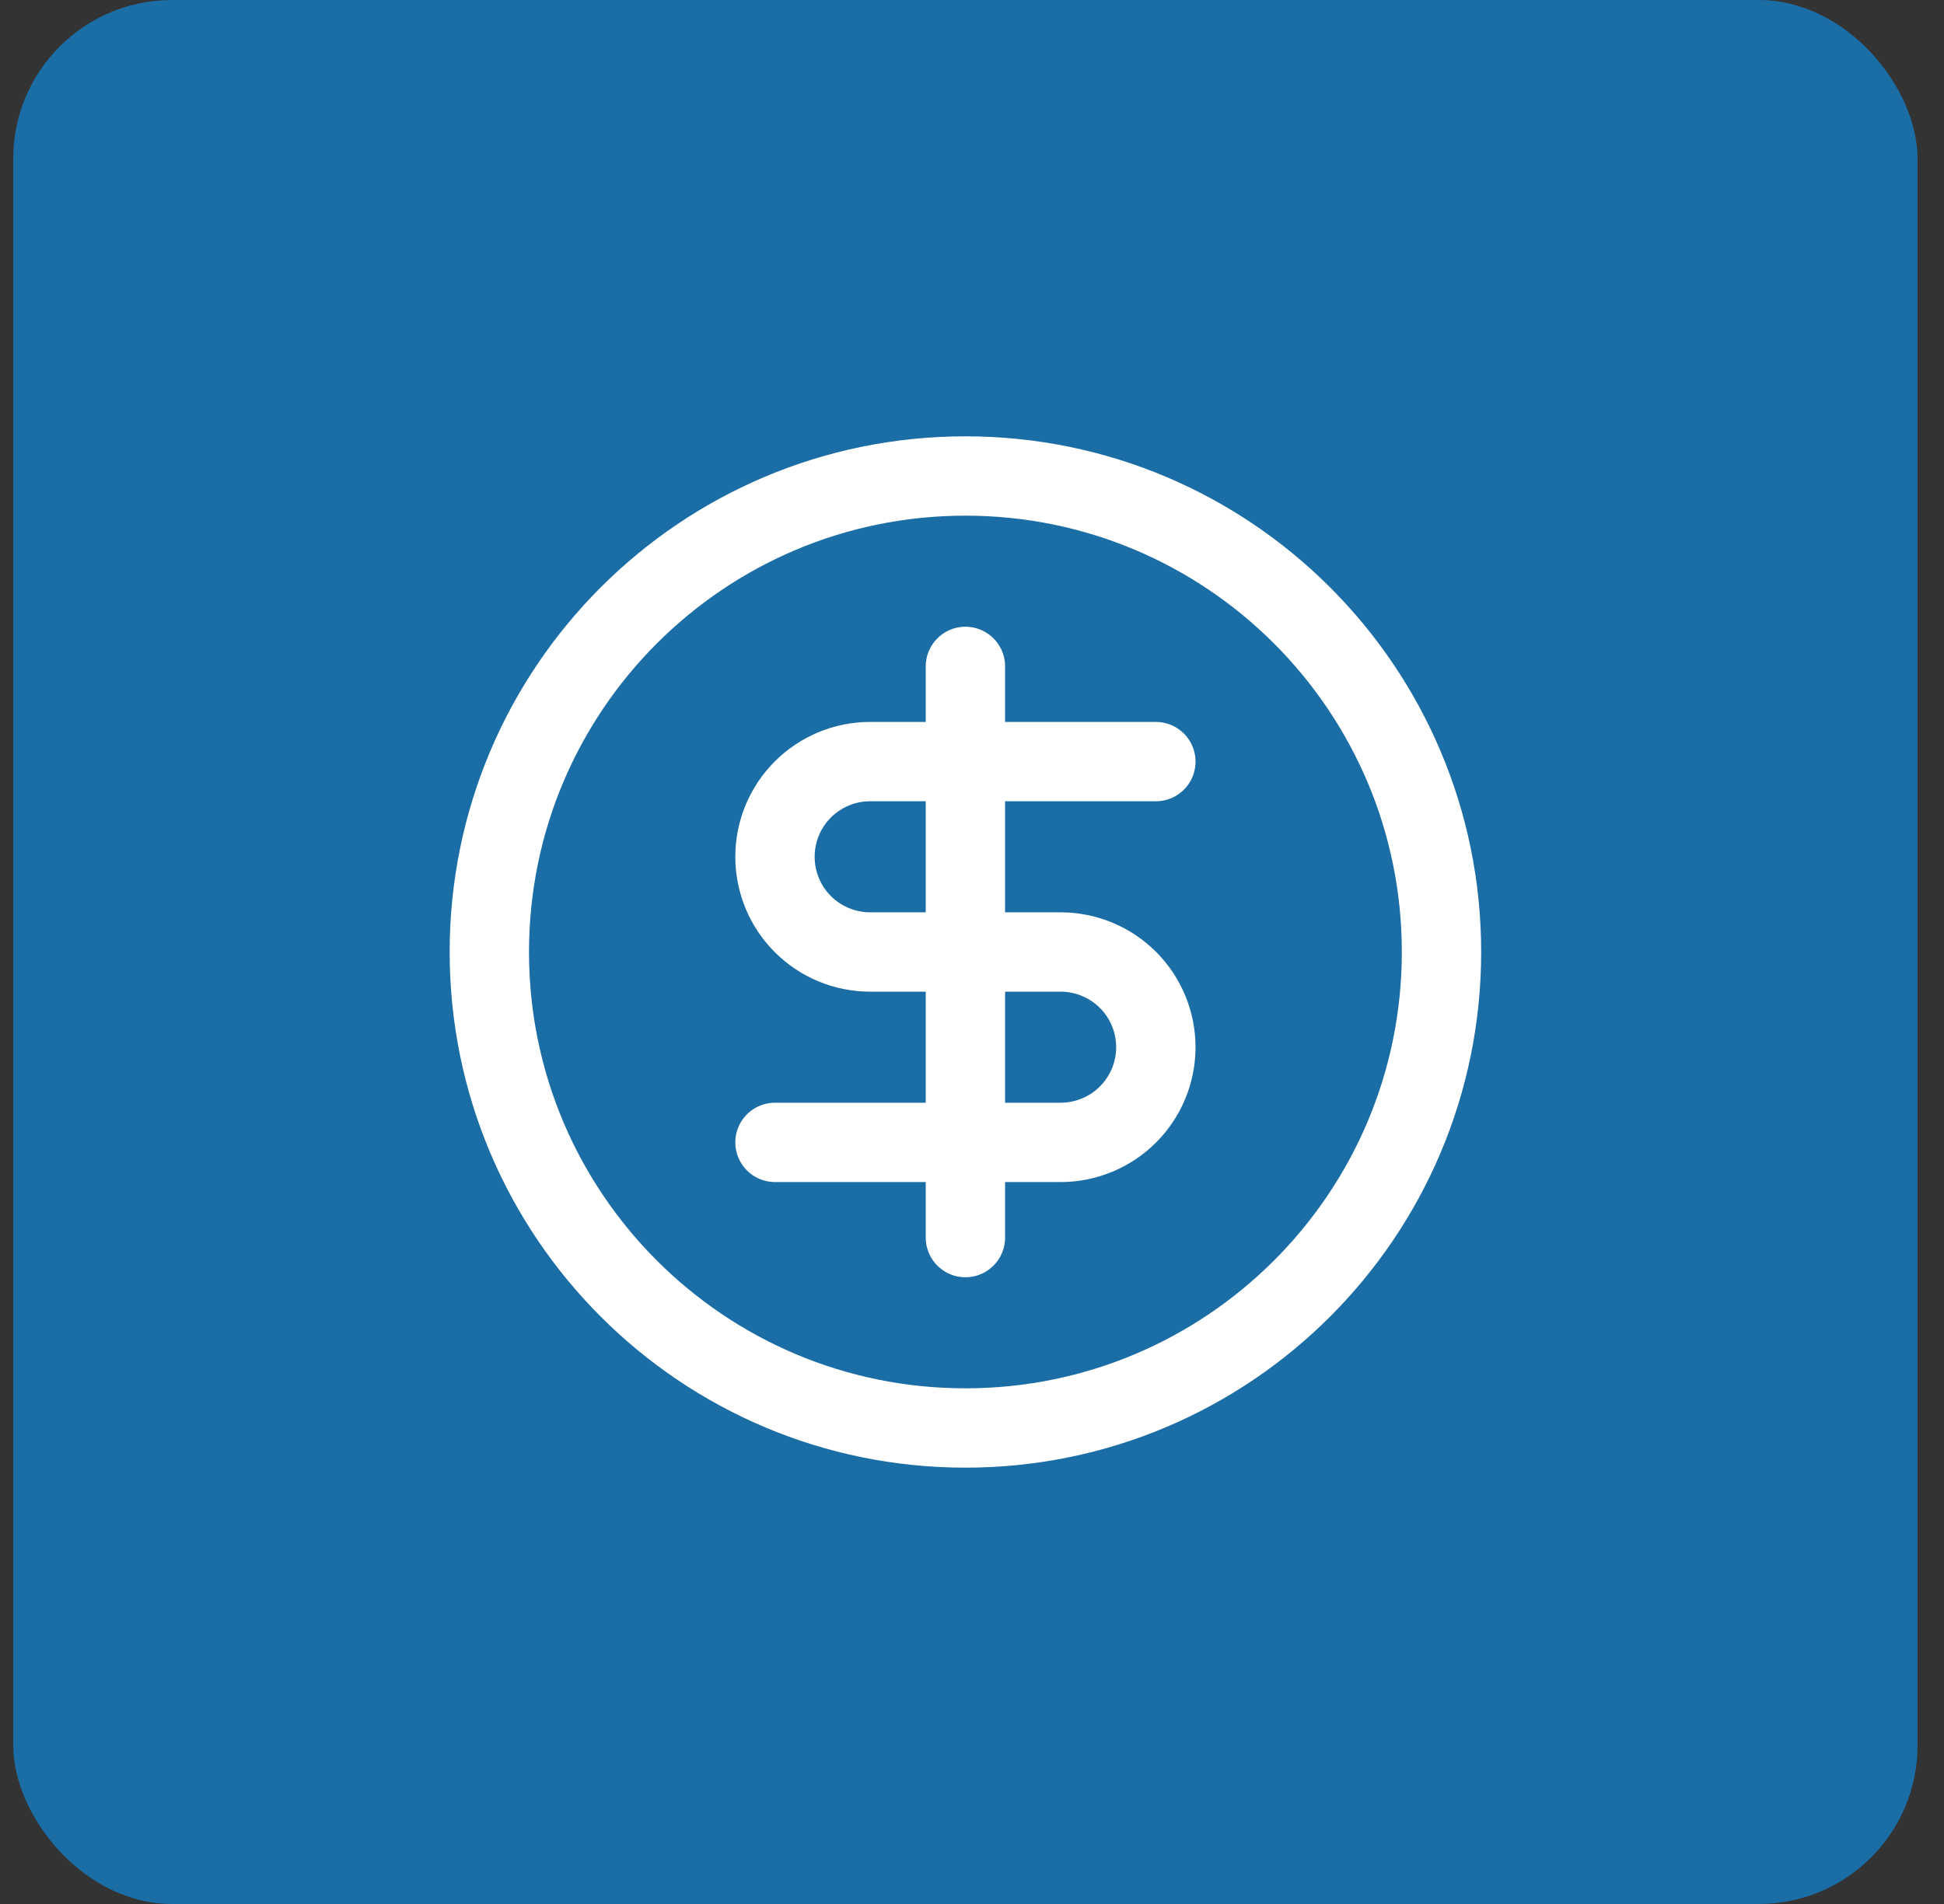
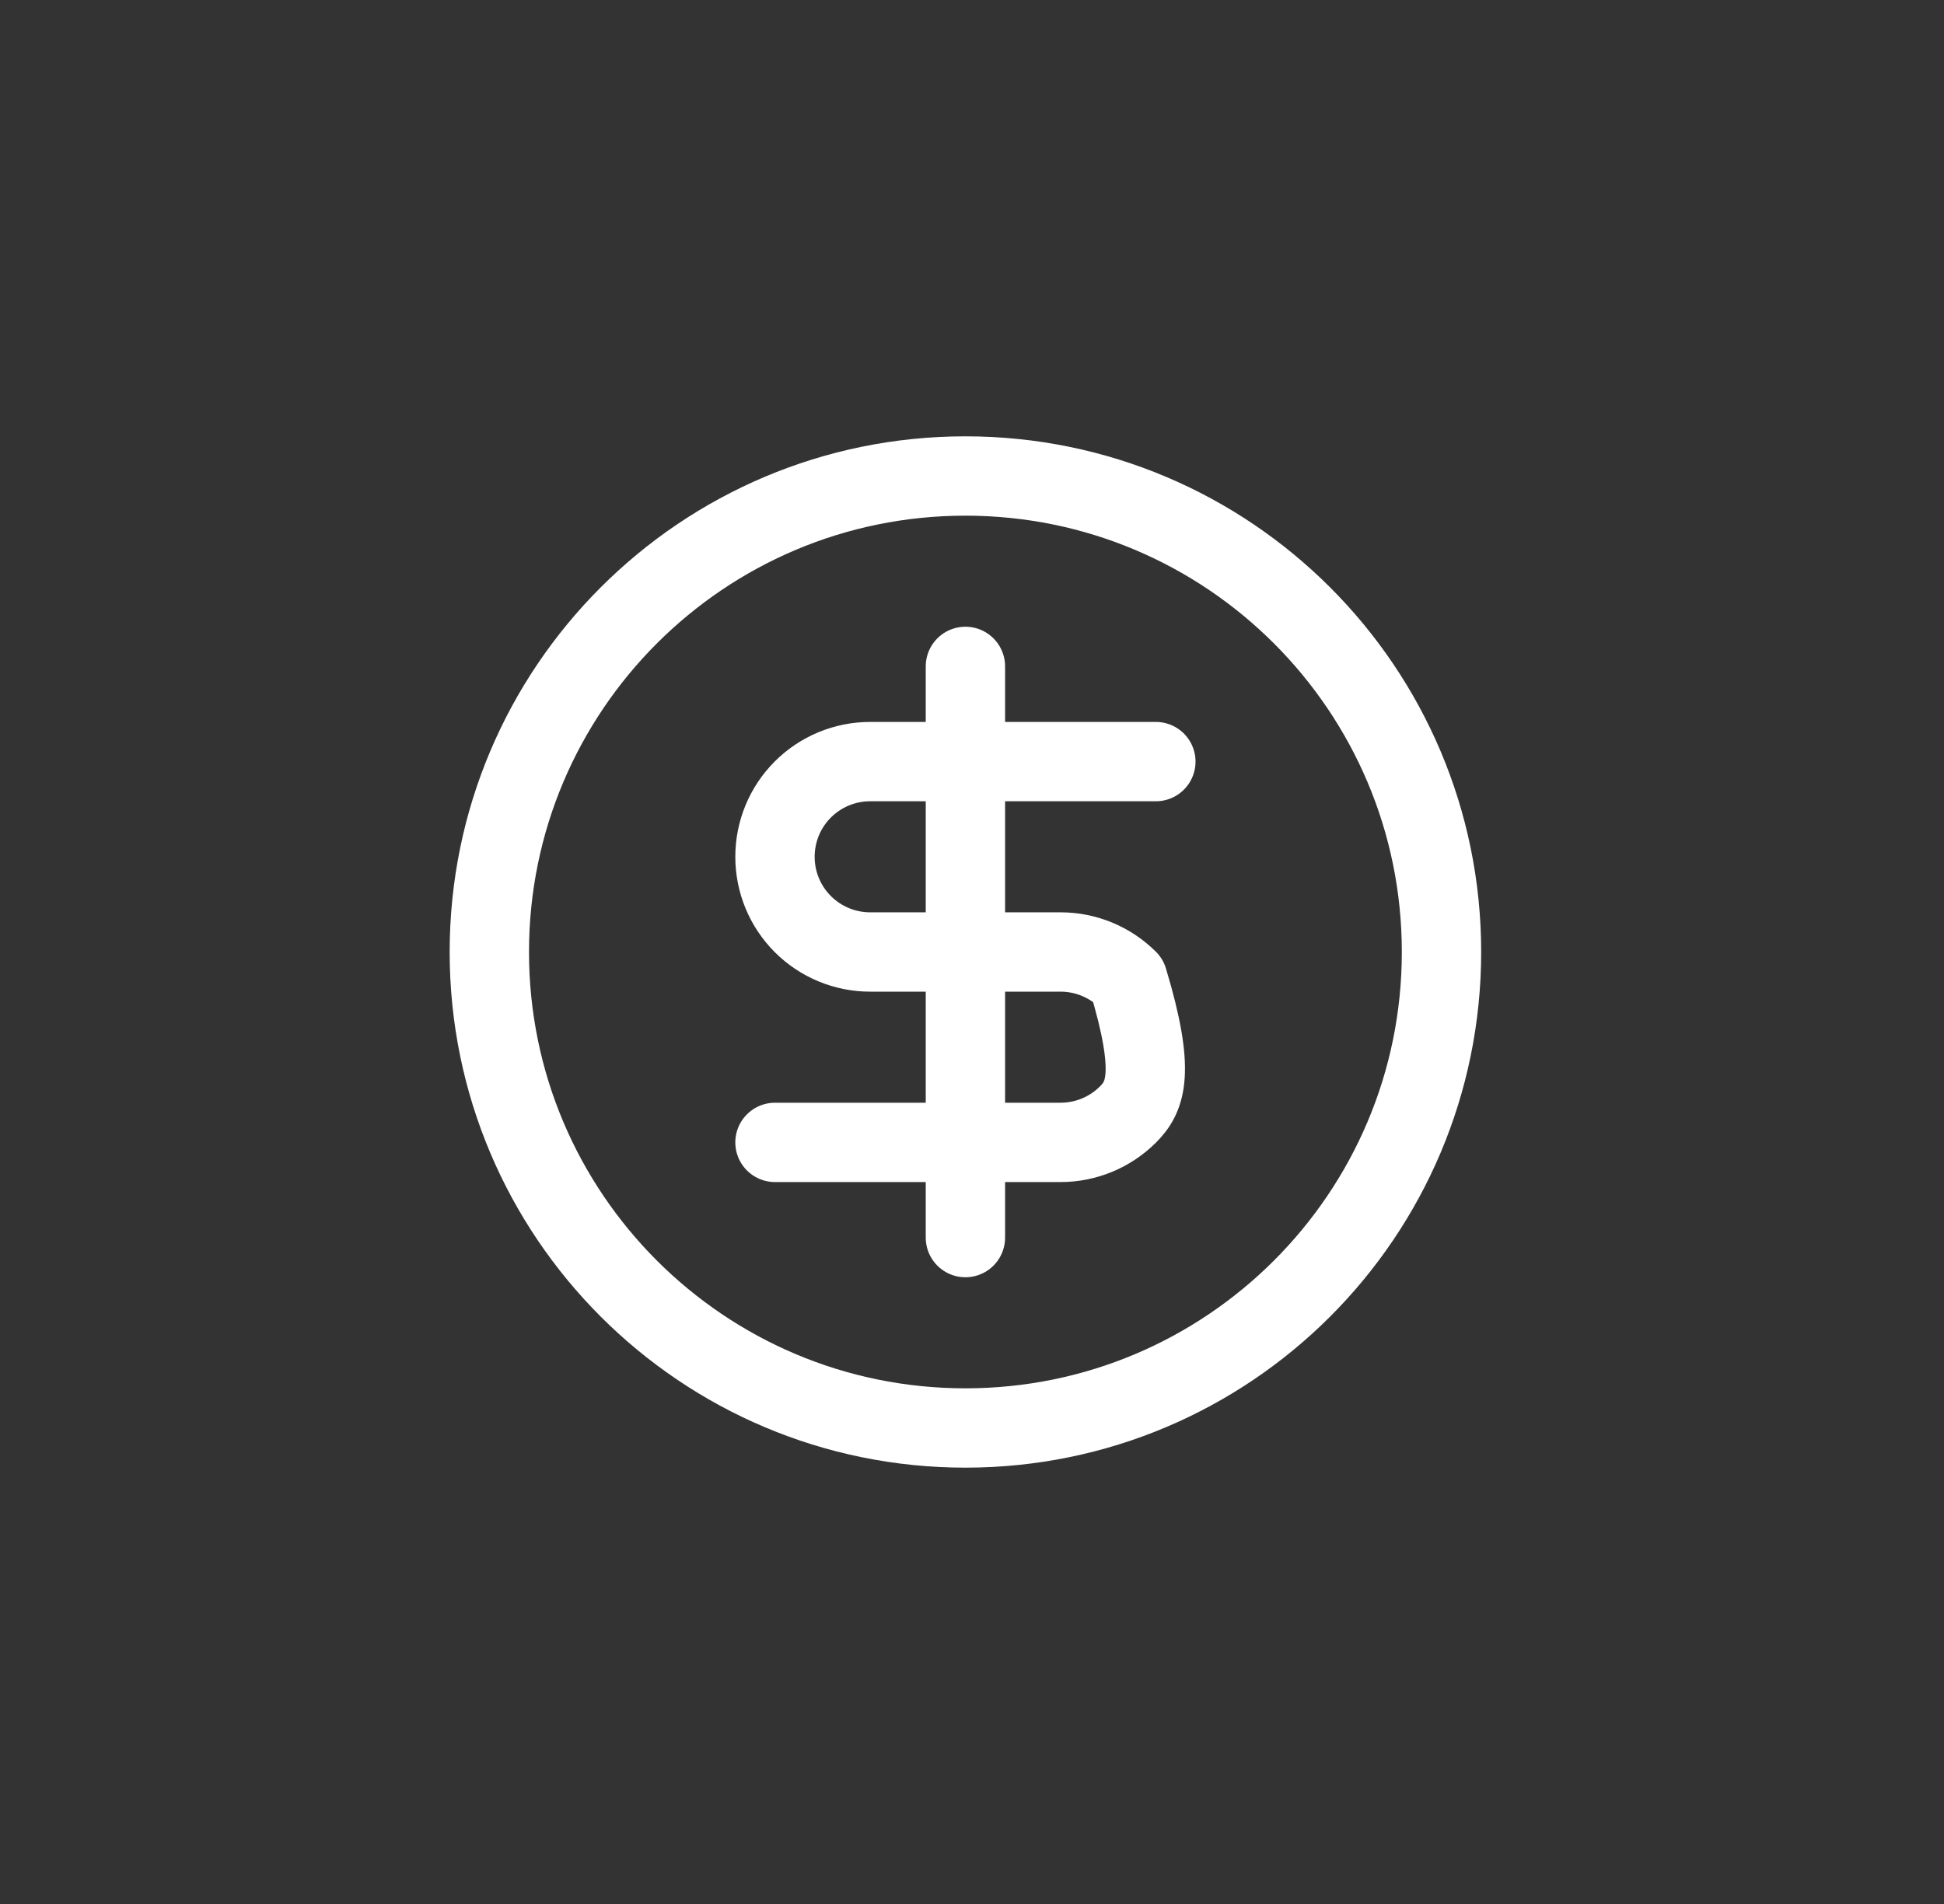
<svg xmlns="http://www.w3.org/2000/svg" width="49" height="48" viewBox="0 0 49 48" fill="none">
  <rect x="0" y="0" width="49" height="48" fill="#333333" stroke="none" />
-   <rect x="0.333" width="48" height="48" rx="4" fill="#1B6DA5" />
-   <path d="M29.134 19.2H21.933C21.297 19.2 20.686 19.453 20.236 19.903C19.786 20.353 19.534 20.963 19.534 21.6C19.534 22.236 19.786 22.847 20.236 23.297C20.686 23.747 21.297 24 21.933 24H26.733C27.37 24 27.98 24.253 28.431 24.703C28.881 25.153 29.134 25.764 29.134 26.4C29.134 27.037 28.881 27.647 28.431 28.097C27.98 28.547 27.37 28.8 26.733 28.8H19.534M24.334 31.2V16.8M36.334 24C36.334 30.627 30.961 36 24.334 36C17.706 36 12.334 30.627 12.334 24C12.334 17.373 17.706 12 24.334 12C30.961 12 36.334 17.373 36.334 24Z" stroke="white" stroke-width="2" stroke-linecap="round" stroke-linejoin="round" />
+   <path d="M29.134 19.2H21.933C21.297 19.2 20.686 19.453 20.236 19.903C19.786 20.353 19.534 20.963 19.534 21.6C19.534 22.236 19.786 22.847 20.236 23.297C20.686 23.747 21.297 24 21.933 24H26.733C27.37 24 27.98 24.253 28.431 24.703C29.134 27.037 28.881 27.647 28.431 28.097C27.98 28.547 27.37 28.8 26.733 28.8H19.534M24.334 31.2V16.8M36.334 24C36.334 30.627 30.961 36 24.334 36C17.706 36 12.334 30.627 12.334 24C12.334 17.373 17.706 12 24.334 12C30.961 12 36.334 17.373 36.334 24Z" stroke="white" stroke-width="2" stroke-linecap="round" stroke-linejoin="round" />
</svg>